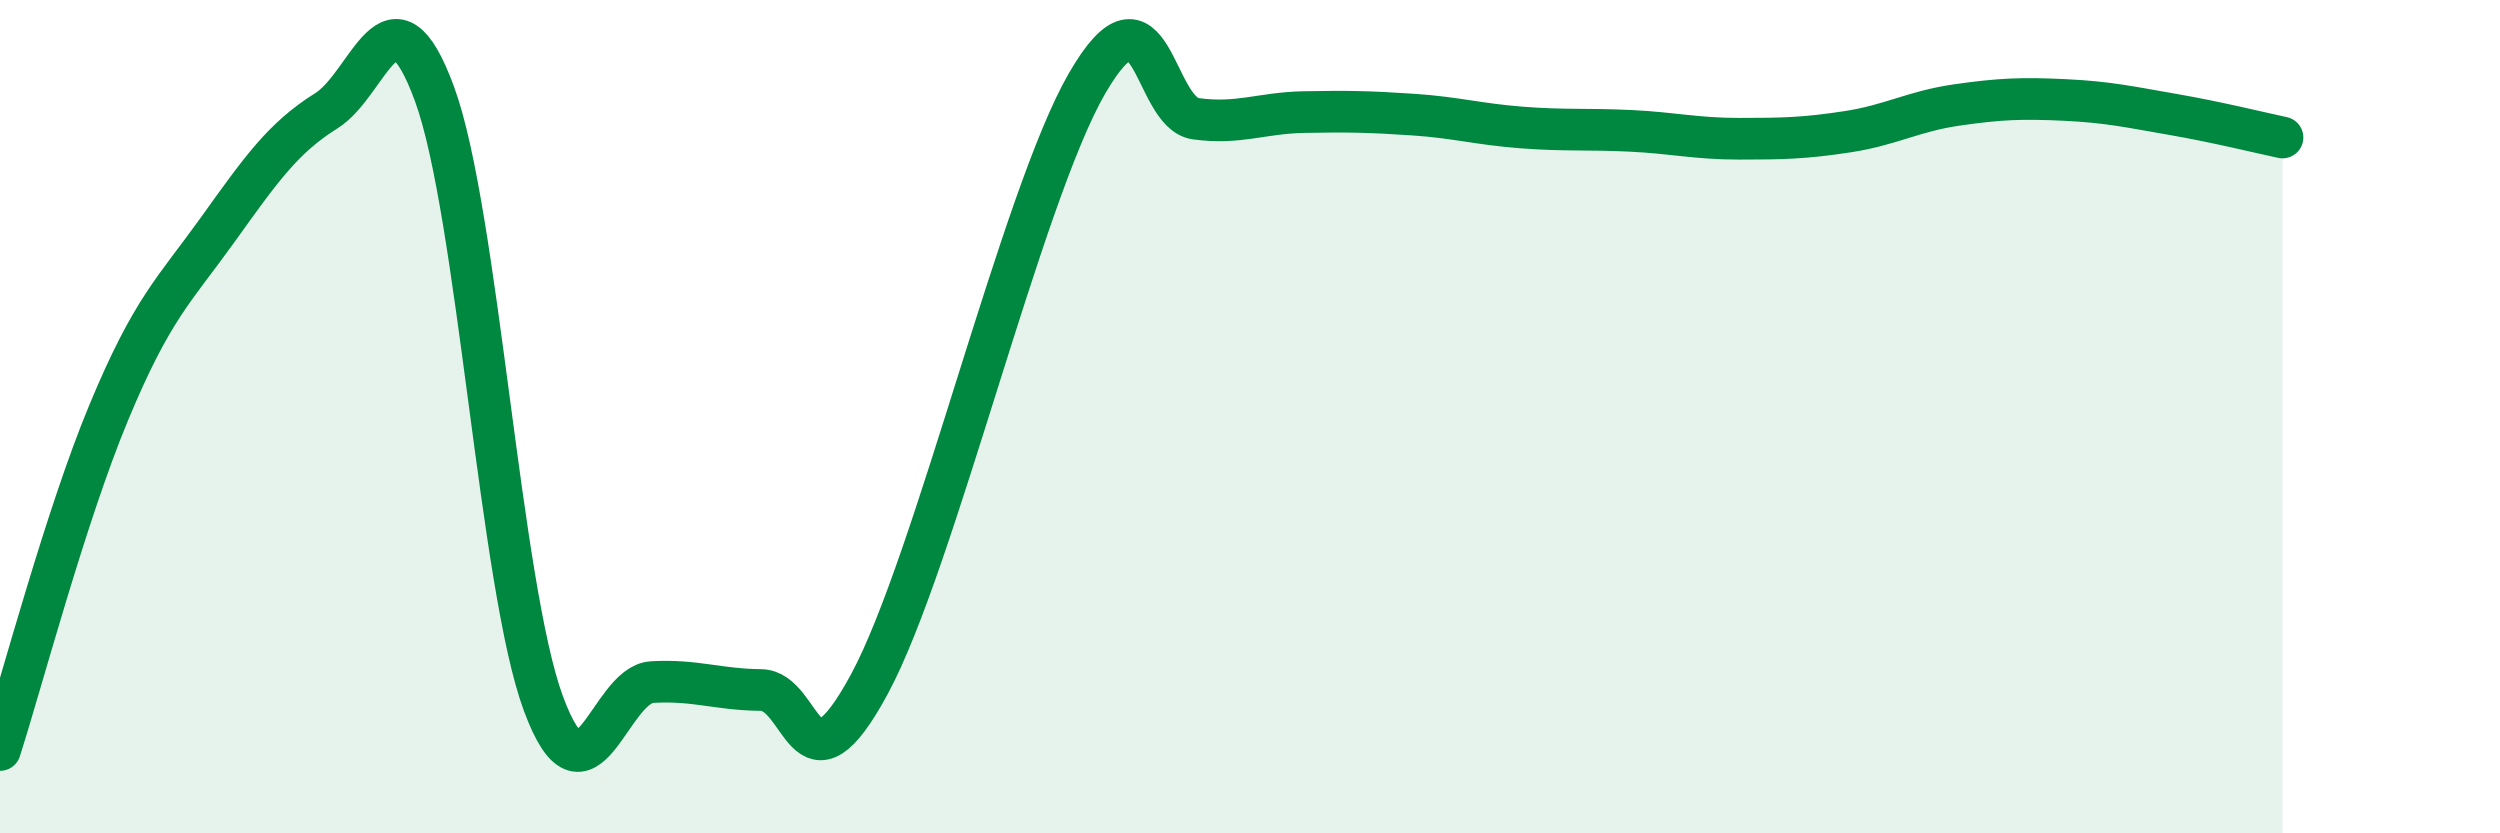
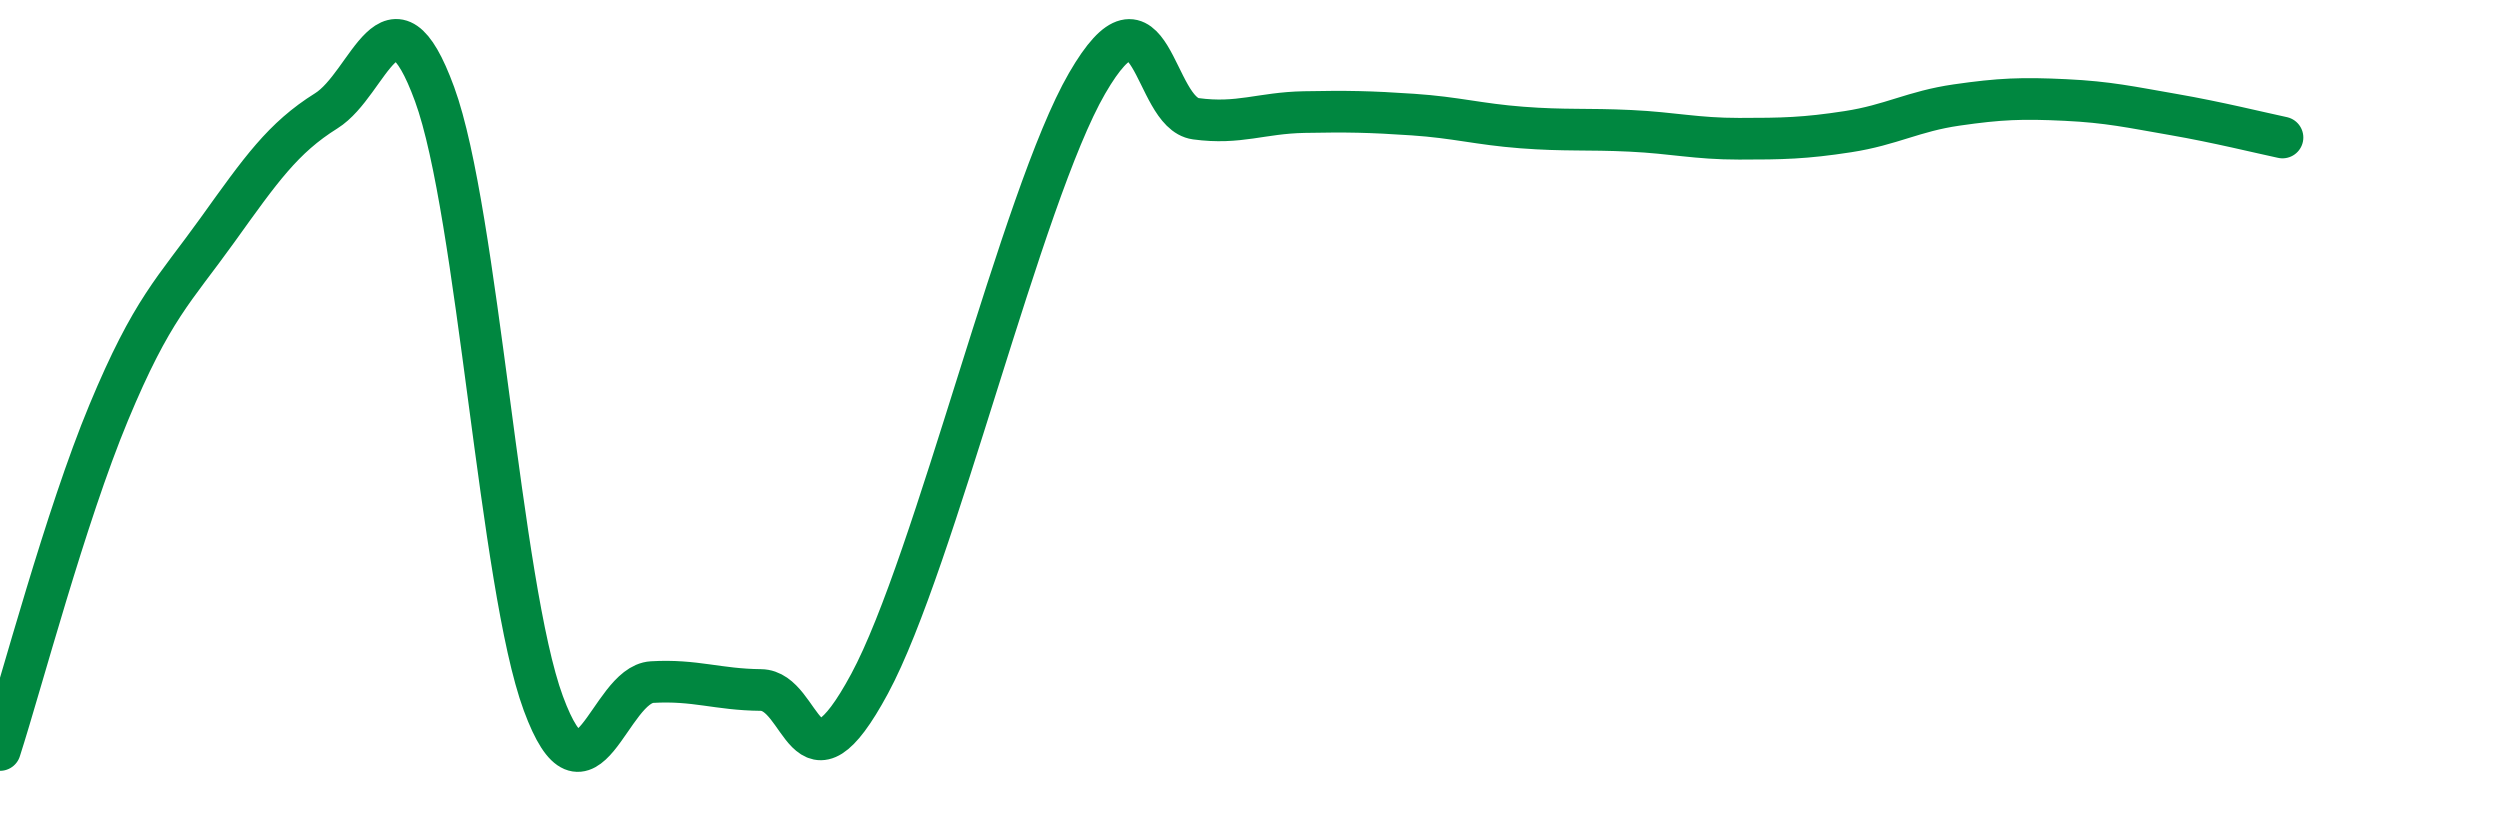
<svg xmlns="http://www.w3.org/2000/svg" width="60" height="20" viewBox="0 0 60 20">
-   <path d="M 0,18 C 0.52,16.38 1.57,12.4 2.61,9.9 C 3.65,7.4 4.18,6.97 5.22,5.52 C 6.26,4.07 6.79,3.31 7.83,2.66 C 8.87,2.01 9.39,-0.58 10.43,2.26 C 11.47,5.1 12,14.06 13.04,16.88 C 14.08,19.7 14.61,16.43 15.65,16.37 C 16.69,16.31 17.22,16.55 18.26,16.56 C 19.3,16.57 19.3,19.32 20.87,16.41 C 22.44,13.5 24.52,4.71 26.09,2 C 27.66,-0.71 27.66,2.71 28.7,2.85 C 29.74,2.99 30.26,2.71 31.3,2.69 C 32.34,2.67 32.87,2.68 33.91,2.75 C 34.95,2.82 35.48,2.98 36.52,3.06 C 37.56,3.14 38.09,3.09 39.13,3.14 C 40.17,3.19 40.7,3.33 41.74,3.33 C 42.78,3.33 43.31,3.32 44.35,3.16 C 45.39,3 45.92,2.67 46.96,2.52 C 48,2.37 48.53,2.35 49.57,2.4 C 50.61,2.45 51.13,2.57 52.17,2.75 C 53.21,2.93 54.26,3.19 54.78,3.3L54.78 20L0 20Z" fill="#008740" opacity="0.1" stroke-linecap="round" stroke-linejoin="round" />
  <path d="M 0,18 C 0.52,16.38 1.57,12.4 2.61,9.9 C 3.65,7.4 4.18,6.97 5.22,5.52 C 6.26,4.07 6.79,3.31 7.83,2.66 C 8.87,2.01 9.39,-0.58 10.43,2.26 C 11.47,5.1 12,14.06 13.04,16.88 C 14.08,19.7 14.61,16.43 15.65,16.37 C 16.69,16.31 17.22,16.55 18.26,16.56 C 19.3,16.57 19.3,19.32 20.87,16.41 C 22.44,13.5 24.52,4.71 26.09,2 C 27.66,-0.71 27.66,2.71 28.7,2.85 C 29.74,2.99 30.26,2.71 31.3,2.69 C 32.34,2.67 32.87,2.68 33.91,2.75 C 34.95,2.82 35.48,2.98 36.52,3.06 C 37.56,3.14 38.09,3.09 39.13,3.14 C 40.17,3.19 40.7,3.33 41.74,3.33 C 42.78,3.33 43.31,3.32 44.35,3.16 C 45.39,3 45.92,2.67 46.96,2.52 C 48,2.37 48.53,2.35 49.57,2.4 C 50.61,2.45 51.13,2.57 52.17,2.75 C 53.21,2.93 54.26,3.19 54.78,3.3" stroke="#008740" stroke-width="1" fill="none" stroke-linecap="round" stroke-linejoin="round" />
</svg>